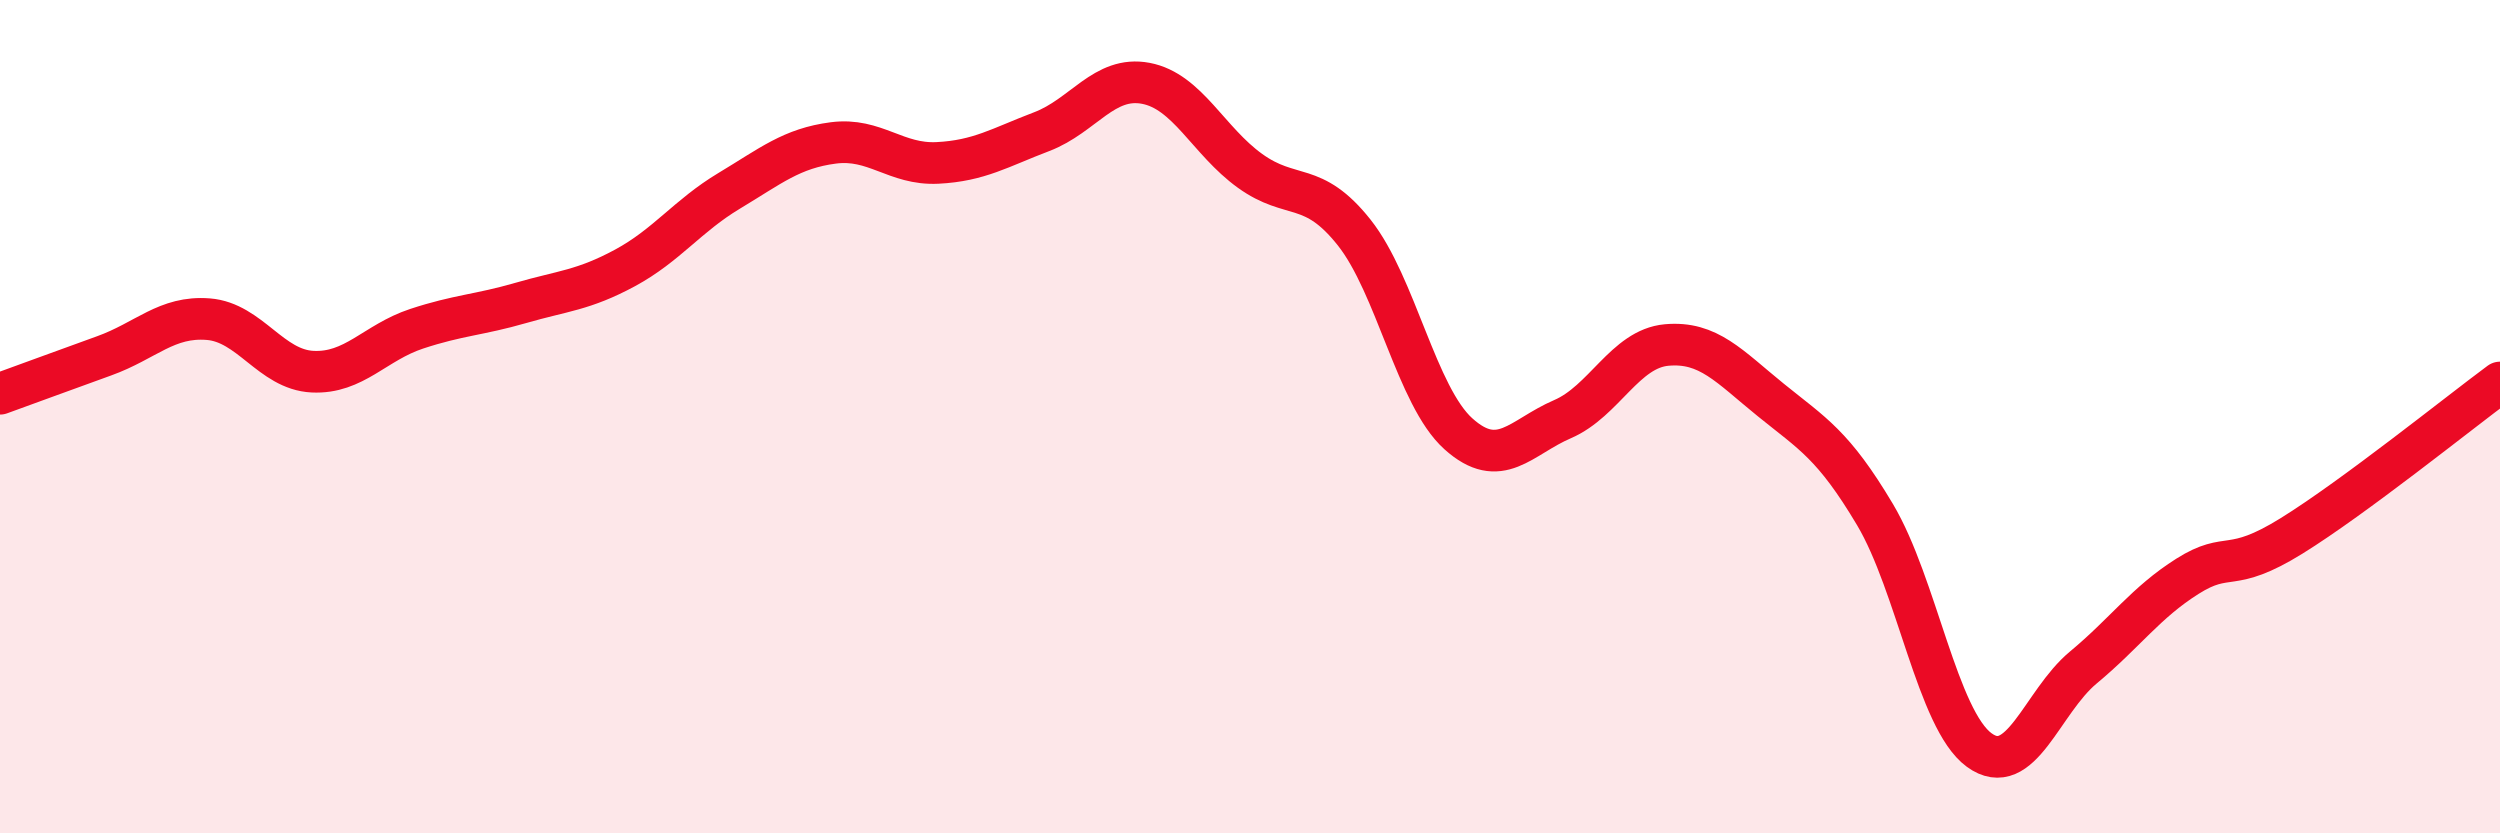
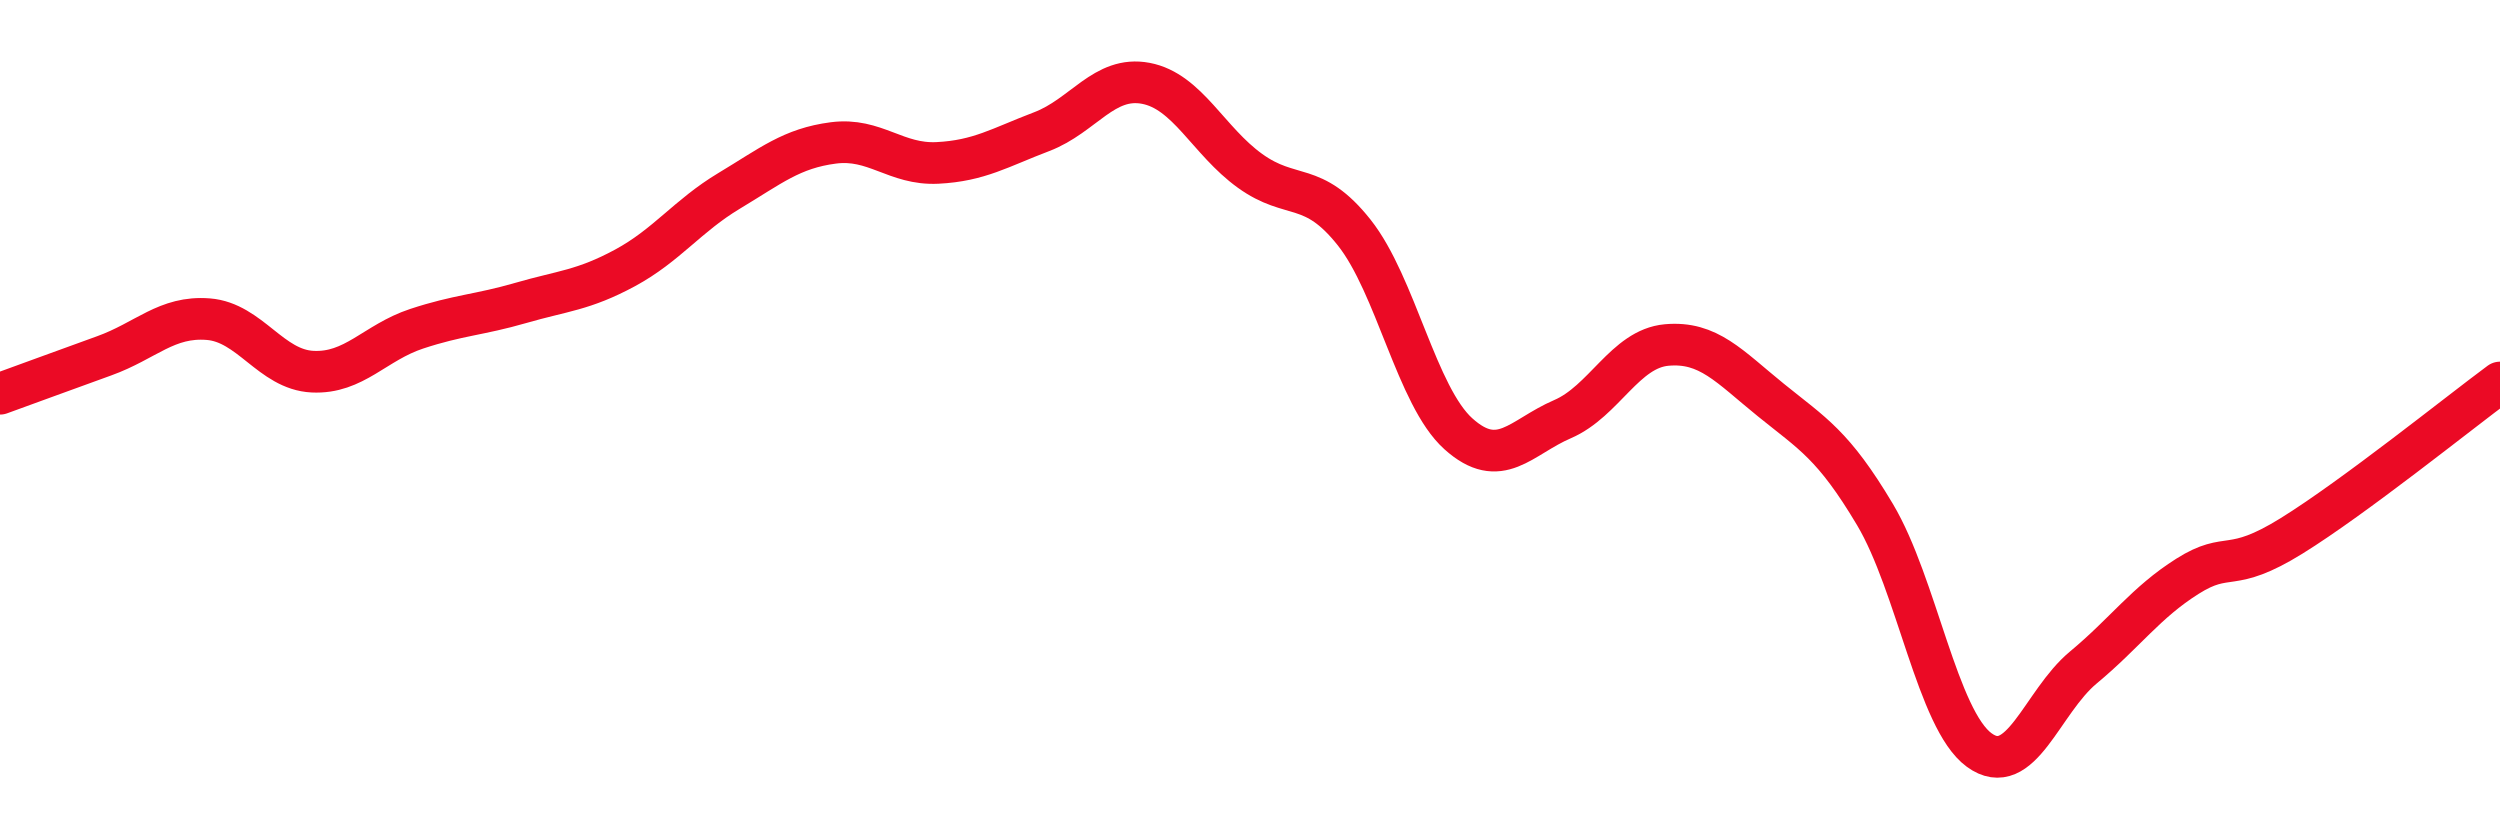
<svg xmlns="http://www.w3.org/2000/svg" width="60" height="20" viewBox="0 0 60 20">
-   <path d="M 0,9.45 C 0.5,9.27 1.5,8.9 2.5,8.54 C 3.5,8.18 4,7.58 5,7.66 C 6,7.74 6.5,8.87 7.5,8.92 C 8.5,8.97 9,8.22 10,7.89 C 11,7.56 11.5,7.56 12.5,7.27 C 13.5,6.98 14,6.97 15,6.43 C 16,5.89 16.5,5.18 17.5,4.58 C 18.5,3.98 19,3.56 20,3.43 C 21,3.3 21.5,3.96 22.5,3.91 C 23.5,3.86 24,3.54 25,3.16 C 26,2.78 26.5,1.81 27.5,2 C 28.5,2.19 29,3.38 30,4.1 C 31,4.82 31.5,4.32 32.5,5.58 C 33.5,6.84 34,9.51 35,10.41 C 36,11.31 36.5,10.49 37.5,10.06 C 38.5,9.63 39,8.37 40,8.28 C 41,8.19 41.5,8.79 42.5,9.6 C 43.5,10.41 44,10.67 45,12.35 C 46,14.03 46.5,17.27 47.5,18 C 48.5,18.73 49,16.85 50,16.02 C 51,15.19 51.5,14.46 52.5,13.83 C 53.5,13.2 53.5,13.79 55,12.86 C 56.5,11.93 59,9.92 60,9.18L60 20L0 20Z" fill="#EB0A25" opacity="0.1" stroke-linecap="round" stroke-linejoin="round" />
  <path d="M 0,9.45 C 0.5,9.27 1.5,8.9 2.5,8.54 C 3.5,8.18 4,7.58 5,7.66 C 6,7.74 6.5,8.87 7.5,8.92 C 8.5,8.97 9,8.22 10,7.89 C 11,7.56 11.5,7.56 12.5,7.27 C 13.5,6.98 14,6.97 15,6.43 C 16,5.89 16.5,5.18 17.5,4.58 C 18.5,3.98 19,3.56 20,3.43 C 21,3.3 21.5,3.96 22.5,3.91 C 23.5,3.86 24,3.54 25,3.16 C 26,2.78 26.5,1.81 27.5,2 C 28.5,2.19 29,3.38 30,4.1 C 31,4.82 31.5,4.32 32.5,5.58 C 33.5,6.84 34,9.51 35,10.41 C 36,11.31 36.5,10.49 37.5,10.06 C 38.5,9.63 39,8.37 40,8.28 C 41,8.19 41.5,8.79 42.5,9.6 C 43.5,10.41 44,10.67 45,12.35 C 46,14.03 46.5,17.27 47.5,18 C 48.5,18.73 49,16.85 50,16.02 C 51,15.19 51.5,14.46 52.5,13.83 C 53.5,13.2 53.5,13.79 55,12.86 C 56.5,11.93 59,9.92 60,9.18" stroke="#EB0A25" stroke-width="1" fill="none" stroke-linecap="round" stroke-linejoin="round" />
</svg>